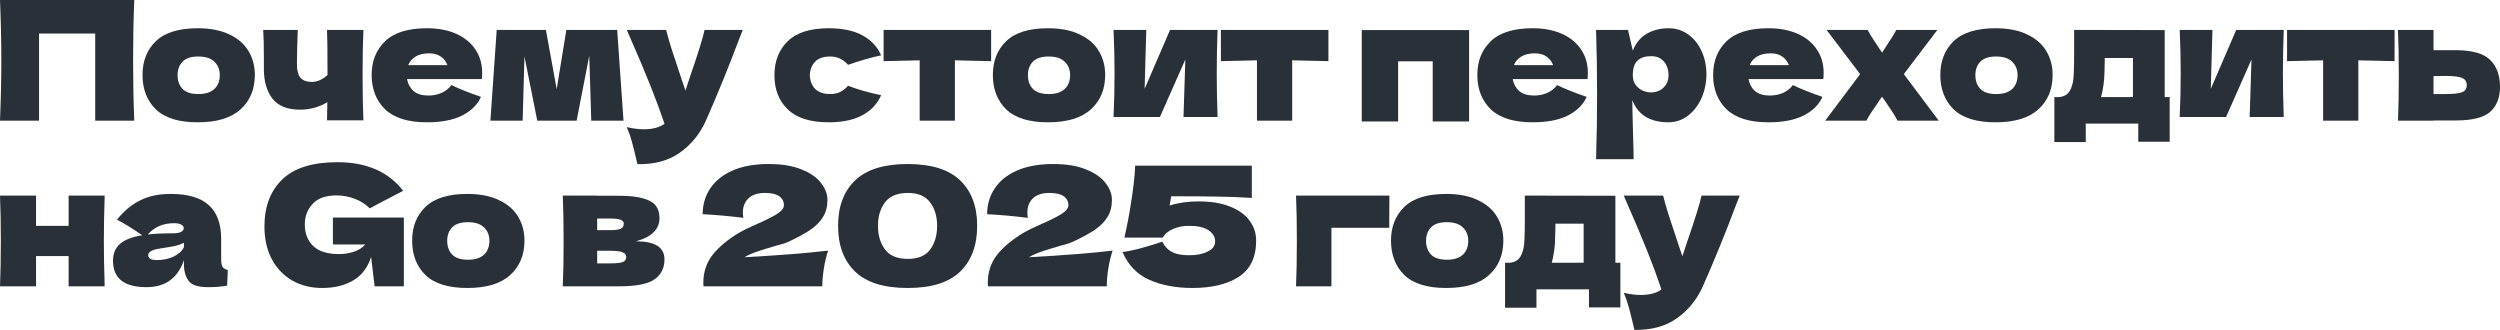
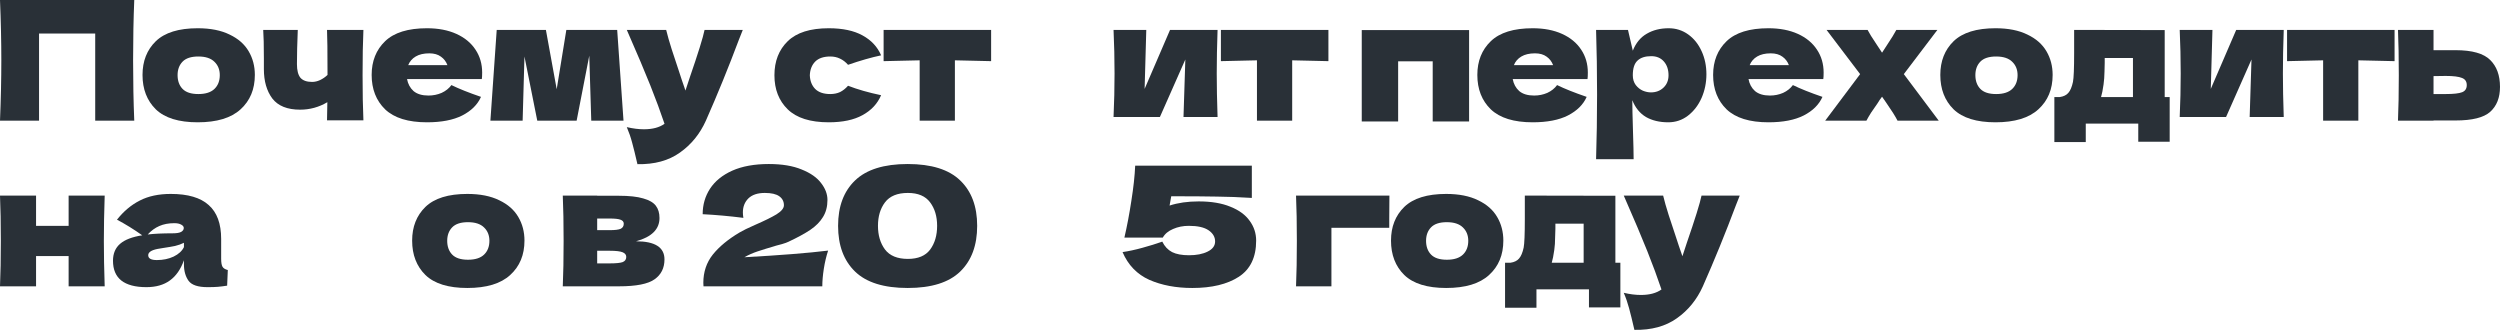
<svg xmlns="http://www.w3.org/2000/svg" viewBox="0 0 679.009 89.594" fill="none">
  <path d="M36.466 0C36.256 5.085 36.15 10.546 36.15 16.383C36.15 22.22 36.256 27.681 36.466 32.766H25.86V9.117H10.606V32.766H0C0.241 26.928 0.361 21.468 0.361 16.383C0.361 11.298 0.241 5.837 0 0H36.466Z" fill="#293037" />
  <path d="M53.693 33.217C48.548 33.217 44.757 32.043 42.32 29.697C39.913 27.32 38.709 24.206 38.709 20.354C38.709 16.593 39.913 13.539 42.32 11.193C44.757 8.846 48.548 7.672 53.693 7.672C57.153 7.672 60.041 8.244 62.358 9.387C64.705 10.501 66.435 12.02 67.548 13.946C68.661 15.841 69.218 17.977 69.218 20.354C69.218 24.236 67.924 27.35 65.337 29.697C62.779 32.043 58.898 33.217 53.693 33.217ZM53.873 25.544C55.829 25.544 57.288 25.078 58.251 24.145C59.214 23.213 59.695 21.964 59.695 20.399C59.695 18.925 59.214 17.722 58.251 16.789C57.288 15.826 55.829 15.345 53.873 15.345C51.918 15.345 50.489 15.811 49.586 16.744C48.683 17.677 48.232 18.895 48.232 20.399C48.232 21.964 48.683 23.213 49.586 24.145C50.489 25.078 51.918 25.544 53.873 25.544Z" fill="#293037" />
  <path d="M98.704 8.124C98.553 11.494 98.478 15.585 98.478 20.399C98.478 25.183 98.553 29.275 98.704 32.675H88.82L88.91 27.756C86.624 29.11 84.156 29.787 81.509 29.787C78.049 29.787 75.536 28.779 73.972 26.763C72.437 24.717 71.67 22.054 71.67 18.775V15.841C71.67 12.321 71.61 9.748 71.489 8.124H80.877C80.726 11.824 80.651 14.923 80.651 17.421C80.651 19.106 80.967 20.339 81.599 21.122C82.261 21.874 83.314 22.25 84.758 22.25C85.48 22.25 86.202 22.084 86.924 21.753C87.677 21.392 88.354 20.926 88.955 20.354C88.955 13.946 88.91 9.869 88.82 8.124H98.704Z" fill="#293037" />
  <path d="M110.556 21.483C110.797 22.806 111.384 23.89 112.316 24.732C113.279 25.544 114.633 25.951 116.378 25.951C117.642 25.951 118.83 25.71 119.944 25.229C121.057 24.717 121.944 24.01 122.606 23.107C124.622 24.1 127.3 25.168 130.64 26.312C129.707 28.418 128.007 30.103 125.54 31.366C123.103 32.6 119.913 33.217 115.972 33.217C110.857 33.217 107.066 32.043 104.599 29.697C102.162 27.32 100.943 24.206 100.943 20.354C100.943 16.593 102.162 13.539 104.599 11.193C107.036 8.846 110.827 7.672 115.972 7.672C119.041 7.672 121.704 8.184 123.96 9.207C126.217 10.23 127.947 11.659 129.15 13.494C130.354 15.3 130.956 17.376 130.956 19.722C130.956 20.505 130.925 21.091 130.865 21.483H110.556ZM116.604 14.487C115.099 14.487 113.866 14.773 112.903 15.345C111.94 15.916 111.263 16.699 110.872 17.692H121.523C121.162 16.729 120.575 15.962 119.763 15.39C118.951 14.788 117.898 14.487 116.604 14.487Z" fill="#293037" />
  <path d="M167.63 8.124L169.345 32.766H160.589L160.048 15.119L156.618 32.766H145.922L142.447 15.345L141.95 32.766H133.195L134.91 8.124H148.269L151.202 24.236L153.82 8.124H167.63Z" fill="#293037" />
  <path d="M201.743 8.124L200.705 10.741C197.847 18.354 194.853 25.695 191.724 32.766C190.099 36.376 187.752 39.265 184.683 41.431C181.614 43.627 177.763 44.68 173.13 44.59C172.558 42.093 172.077 40.137 171.686 38.723C171.324 37.339 170.843 35.94 170.241 34.526C171.896 34.917 173.446 35.112 174.89 35.112C177.237 35.112 179.102 34.616 180.486 33.623C179.403 30.404 178.124 26.944 176.65 23.243C175.176 19.542 173.04 14.502 170.241 8.124H180.937C181.299 9.628 181.795 11.373 182.427 13.359C183.059 15.345 183.69 17.255 184.322 19.091C184.503 19.662 184.789 20.535 185.18 21.708C185.601 22.852 185.932 23.814 186.173 24.597L187.346 21.031C189.603 14.502 190.942 10.2 191.363 8.124H201.743Z" fill="#293037" />
  <path d="M219.951 20.445C220.011 21.979 220.492 23.213 221.395 24.145C222.328 25.078 223.697 25.544 225.502 25.544C226.495 25.544 227.382 25.364 228.165 25.003C228.947 24.612 229.669 24.04 230.331 23.288C232.889 24.281 235.882 25.138 239.312 25.86C238.319 28.177 236.634 29.982 234.258 31.276C231.911 32.57 228.857 33.217 225.096 33.217C220.071 33.217 216.355 32.043 213.948 29.697C211.541 27.35 210.338 24.266 210.338 20.445C210.338 16.623 211.541 13.539 213.948 11.193C216.355 8.846 220.071 7.672 225.096 7.672C228.857 7.672 231.911 8.319 234.258 9.613C236.634 10.907 238.319 12.712 239.312 15.029C236.634 15.6 233.641 16.458 230.331 17.601C229.669 16.849 228.947 16.292 228.165 15.931C227.382 15.54 226.495 15.345 225.502 15.345C223.697 15.345 222.328 15.811 221.395 16.744C220.492 17.677 220.011 18.91 219.951 20.445Z" fill="#293037" />
  <path d="M269.192 16.608C264.678 16.488 261.397 16.413 259.353 16.383V32.766H249.784V16.383C247.768 16.413 244.504 16.488 239.991 16.608V8.124H269.192V16.608Z" fill="#293037" />
-   <path d="M284.646 33.217C279.501 33.217 275.71 32.043 273.273 29.697C270.866 27.32 269.662 24.206 269.662 20.354C269.662 16.593 270.866 13.539 273.273 11.193C275.71 8.846 279.501 7.672 284.646 7.672C288.108 7.672 290.994 8.244 293.311 9.387C295.66 10.501 297.389 12.02 298.501 13.946C299.616 15.841 300.171 17.977 300.171 20.354C300.171 24.236 298.879 27.35 296.29 29.697C293.733 32.043 289.852 33.217 284.646 33.217ZM284.826 25.544C286.783 25.544 288.243 25.078 289.205 24.145C290.167 23.213 290.649 21.964 290.649 20.399C290.649 18.925 290.167 17.722 289.205 16.789C288.243 15.826 286.783 15.345 284.826 15.345C282.872 15.345 281.443 15.811 280.54 16.744C279.638 17.677 279.186 18.895 279.186 20.399C279.186 21.964 279.638 23.213 280.54 24.145C281.443 25.078 282.872 25.544 284.826 25.544Z" fill="#293037" />
  <path d="M330.695 8.124C330.545 12.486 330.47 16.428 330.47 19.948C330.47 23.408 330.545 27.35 330.695 31.773H321.443L321.941 16.157L315.036 31.773H302.443C302.625 27.801 302.715 23.86 302.715 19.948C302.715 15.977 302.625 12.035 302.443 8.124H311.334L310.882 24.145L317.787 8.124H330.695Z" fill="#293037" />
  <path d="M360.802 16.608C356.288 16.488 353.007 16.413 350.963 16.383V32.766H341.394V16.383C339.379 16.413 336.113 16.488 331.6 16.608V8.124H360.802V16.608Z" fill="#293037" />
  <path d="M369.856 8.169H399.011V32.991H389.127V16.654H379.74V32.991H369.856V8.169Z" fill="#293037" />
  <path d="M410.862 21.483C411.104 22.806 411.691 23.89 412.623 24.732C413.586 25.544 414.94 25.951 416.684 25.951C417.949 25.951 419.136 25.71 420.251 25.229C421.363 24.717 422.25 24.01 422.912 23.107C424.929 24.1 427.606 25.168 430.947 26.312C430.015 28.418 428.313 30.103 425.846 31.366C423.41 32.6 420.221 33.217 416.28 33.217C411.164 33.217 407.373 32.043 404.906 29.697C402.467 27.32 401.25 24.206 401.25 20.354C401.25 16.593 402.467 13.539 404.906 11.193C407.343 8.846 411.134 7.672 416.28 7.672C419.349 7.672 422.01 8.184 424.267 9.207C426.523 10.23 428.253 11.659 429.457 13.494C430.66 15.3 431.262 17.376 431.262 19.722C431.262 20.505 431.232 21.091 431.172 21.483H410.862ZM416.909 14.487C415.405 14.487 414.173 14.773 413.211 15.345C412.246 15.916 411.569 16.699 411.179 17.692H421.83C421.468 16.729 420.883 15.962 420.071 15.39C419.256 14.788 418.204 14.487 416.909 14.487Z" fill="#293037" />
  <path d="M453.224 7.672C455.178 7.672 456.94 8.229 458.505 9.342C460.069 10.455 461.286 11.975 462.161 13.901C463.033 15.796 463.468 17.887 463.468 20.174C463.468 22.43 463.033 24.567 462.161 26.583C461.286 28.568 460.054 30.178 458.46 31.412C456.895 32.615 455.103 33.217 453.089 33.217C450.742 33.217 448.726 32.735 447.041 31.773C445.387 30.78 444.152 29.26 443.34 27.214C443.34 28.929 443.4 31.682 443.52 35.473C443.64 39.144 443.7 41.732 443.7 43.236H433.501C433.681 37.64 433.771 31.788 433.771 25.68C433.771 19.572 433.681 13.72 433.501 8.124H442.165L443.475 13.765C444.317 11.659 445.582 10.125 447.266 9.162C448.951 8.169 450.937 7.672 453.224 7.672ZM448.396 25.093C449.748 25.093 450.877 24.672 451.78 23.829C452.712 22.957 453.179 21.829 453.179 20.445C453.179 18.91 452.757 17.662 451.914 16.699C451.072 15.736 449.93 15.254 448.486 15.254C446.829 15.254 445.582 15.661 444.74 16.473C443.897 17.255 443.475 18.579 443.475 20.445C443.475 21.498 443.745 22.385 444.287 23.107C444.829 23.799 445.477 24.311 446.229 24.642C446.981 24.943 447.703 25.093 448.396 25.093Z" fill="#293037" />
  <path d="M474.904 21.483C475.144 22.806 475.731 23.89 476.663 24.732C477.628 25.544 478.98 25.951 480.727 25.951C481.989 25.951 483.178 25.71 484.29 25.229C485.405 24.717 486.292 24.01 486.955 23.107C488.969 24.1 491.648 25.168 494.987 26.312C494.054 28.418 492.355 30.103 489.888 31.366C487.449 32.6 484.26 33.217 480.319 33.217C475.204 33.217 471.413 32.043 468.946 29.697C466.509 27.32 465.29 24.206 465.29 20.354C465.29 16.593 466.509 13.539 468.946 11.193C471.383 8.846 475.174 7.672 480.319 7.672C483.388 7.672 486.052 8.184 488.309 9.207C490.563 10.23 492.295 11.659 493.497 13.494C494.702 15.3 495.304 17.376 495.304 19.722C495.304 20.505 495.274 21.091 495.214 21.483H474.904ZM480.952 14.487C479.447 14.487 478.213 14.773 477.25 15.345C476.288 15.916 475.611 16.699 475.219 17.692H485.87C485.51 16.729 484.923 15.962 484.111 15.39C483.298 14.788 482.246 14.487 480.952 14.487Z" fill="#293037" />
  <path d="M517.084 20.129L526.563 32.766H515.369C514.797 31.622 513.745 29.952 512.211 27.756L511.171 26.267C510.991 26.537 510.781 26.823 510.541 27.124C510.329 27.425 510.119 27.756 509.909 28.117C509.307 28.959 508.734 29.787 508.194 30.599C507.682 31.412 507.26 32.134 506.93 32.766H495.736L505.216 20.129L496.099 8.124H507.245C507.667 8.966 508.479 10.275 509.681 12.05L511.171 14.307L512.435 12.366C513.7 10.471 514.572 9.056 515.052 8.124H526.201L517.084 20.129Z" fill="#293037" />
  <path d="M541.98 33.217C536.834 33.217 533.043 32.043 530.607 29.697C528.2 27.32 526.995 24.206 526.995 20.354C526.995 16.593 528.2 13.539 530.607 11.193C533.043 8.846 536.834 7.672 541.98 7.672C545.439 7.672 548.328 8.244 550.644 9.387C552.991 10.501 554.72 12.02 555.835 13.946C556.947 15.841 557.504 17.977 557.504 20.354C557.504 24.236 556.21 27.35 553.623 29.697C551.067 32.043 547.186 33.217 541.98 33.217ZM542.16 25.544C544.117 25.544 545.576 25.078 546.538 24.145C547.501 23.213 547.983 21.964 547.983 20.399C547.983 18.925 547.501 17.722 546.538 16.789C545.576 15.826 544.117 15.345 542.16 15.345C540.203 15.345 538.776 15.811 537.871 16.744C536.969 17.677 536.519 18.895 536.519 20.399C536.519 21.964 536.969 23.213 537.871 24.145C538.776 25.078 540.203 25.544 542.16 25.544Z" fill="#293037" />
  <path d="M587.939 26.357H589.293V38.497H580.761V33.578H566.501V38.588H557.972V26.357H559.461C560.483 26.206 561.251 25.83 561.763 25.229C562.303 24.627 562.725 23.634 563.025 22.25C563.237 21.167 563.342 18.579 563.342 14.487V8.124L587.939 8.169V26.357ZM571.015 24.867C570.955 25.199 570.832 25.695 570.652 26.357H579.319V15.751H571.647V17.105C571.617 18.85 571.569 20.234 571.509 21.257C571.449 22.25 571.285 23.453 571.015 24.867Z" fill="#293037" />
  <path d="M620.27 8.124C620.12 12.486 620.045 16.428 620.045 19.948C620.045 23.408 620.12 27.35 620.27 31.773H611.018L611.513 16.157L604.608 31.773H592.017C592.197 27.801 592.287 23.86 592.287 19.948C592.287 15.977 592.197 12.035 592.017 8.124H600.909L600.457 24.145L607.362 8.124H620.27Z" fill="#293037" />
  <path d="M650.374 16.608C645.861 16.488 642.582 16.413 640.535 16.383V32.766H630.968V16.383C628.952 16.413 625.688 16.488 621.174 16.608V8.124H650.374V16.608Z" fill="#293037" />
  <path d="M666.958 13.63C671.441 13.63 674.57 14.517 676.347 16.293C678.122 18.038 679.009 20.475 679.009 23.604C679.009 26.522 678.122 28.779 676.347 30.373C674.6 31.938 671.471 32.72 666.958 32.72H660.955V32.766H651.299C651.449 29.336 651.524 25.229 651.524 20.445C651.524 15.661 651.449 11.554 651.299 8.124H660.955V13.63H666.958ZM664.252 25.544C666.388 25.544 667.875 25.379 668.72 25.048C669.562 24.717 669.982 24.07 669.982 23.107C669.982 22.145 669.547 21.498 668.675 21.167C667.8 20.806 666.326 20.625 664.252 20.625L660.955 20.67V25.544H664.252Z" fill="#293037" />
  <path d="M28.433 53.124C28.282 57.697 28.207 61.804 28.207 65.445C28.207 69.085 28.282 73.192 28.433 77.766H18.639V69.552H9.794V77.766H0C0.15 74.336 0.226 70.229 0.226 65.445C0.226 60.661 0.15 56.554 0 53.124H9.794V61.338H18.639V53.124H28.433Z" fill="#293037" />
  <path d="M60.068 70.274C60.068 71.297 60.189 72.019 60.43 72.44C60.67 72.861 61.152 73.162 61.874 73.343L61.693 77.585C60.73 77.735 59.888 77.841 59.166 77.901C58.474 77.961 57.541 77.991 56.367 77.991C53.78 77.991 52.065 77.419 51.223 76.276C50.38 75.103 49.959 73.613 49.959 71.808V70.68C49.086 73.147 47.808 74.982 46.123 76.186C44.468 77.39 42.347 77.991 39.759 77.991C36.75 77.991 34.479 77.39 32.944 76.186C31.44 74.982 30.688 73.192 30.688 70.815C30.688 68.86 31.335 67.325 32.628 66.212C33.922 65.099 35.923 64.331 38.631 63.91C36.344 62.285 34.058 60.871 31.771 59.668C33.576 57.381 35.637 55.651 37.954 54.478C40.271 53.274 43.084 52.672 46.394 52.672C51.027 52.672 54.457 53.68 56.684 55.696C58.94 57.682 60.068 60.751 60.068 64.903V70.274ZM47.341 60.615C45.807 60.615 44.453 60.871 43.279 61.383C42.106 61.894 41.053 62.661 40.12 63.684C41.925 63.474 44.182 63.368 46.89 63.368C48.003 63.368 48.785 63.233 49.237 62.962C49.688 62.691 49.914 62.346 49.914 61.924C49.914 61.563 49.688 61.262 49.237 61.022C48.785 60.751 48.154 60.615 47.341 60.615ZM42.602 70.635C44.287 70.635 45.807 70.319 47.161 69.687C48.515 69.025 49.447 68.168 49.959 67.114V65.941C49.237 66.302 48.44 66.588 47.567 66.799C46.694 66.979 45.641 67.16 44.408 67.34L42.783 67.611C41.098 67.942 40.256 68.514 40.256 69.326C40.256 70.199 41.038 70.635 42.602 70.635Z" fill="#293037" />
-   <path d="M90.415 59.081H109.686V77.766H101.743L100.795 69.777C99.893 72.635 98.283 74.757 95.966 76.141C93.649 77.525 90.821 78.217 87.482 78.217C84.443 78.217 81.735 77.54 79.358 76.186C77.011 74.832 75.161 72.891 73.807 70.364C72.483 67.837 71.821 64.888 71.821 61.518C71.821 56.133 73.431 51.875 76.65 48.746C79.869 45.617 84.879 44.052 91.679 44.052C95.56 44.052 98.975 44.684 101.924 45.948C104.902 47.211 107.43 49.167 109.506 51.815C108.152 52.507 105.504 53.891 101.563 55.967L100.434 56.599C99.261 55.425 97.892 54.553 96.327 53.981C94.763 53.38 93.108 53.079 91.363 53.079C88.475 53.079 86.323 53.846 84.909 55.38C83.495 56.885 82.788 58.75 82.788 60.977C82.788 63.383 83.54 65.324 85.045 66.799C86.579 68.273 88.911 69.01 92.04 69.01C93.394 69.01 94.703 68.815 95.966 68.423C97.26 68.032 98.343 67.355 99.216 66.392H90.415V59.081Z" fill="#293037" />
  <path d="M126.924 78.217C121.779 78.217 117.988 77.043 115.551 74.696C113.144 72.32 111.94 69.206 111.94 65.354C111.94 61.593 113.144 58.539 115.551 56.193C117.988 53.846 121.779 52.672 126.924 52.672C130.384 52.672 133.273 53.244 135.589 54.387C137.936 55.501 139.666 57.02 140.779 58.946C141.893 60.841 142.449 62.977 142.449 65.354C142.449 69.236 141.156 72.35 138.568 74.696C136.011 77.043 132.129 78.217 126.924 78.217ZM127.105 70.544C129.06 70.544 130.52 70.078 131.482 69.145C132.445 68.213 132.927 66.964 132.927 65.4C132.927 63.925 132.445 62.722 131.482 61.789C130.52 60.826 129.06 60.345 127.105 60.345C125.149 60.345 123.72 60.811 122.817 61.744C121.914 62.676 121.463 63.895 121.463 65.4C121.463 66.964 121.914 68.213 122.817 69.145C123.72 70.078 125.149 70.544 127.105 70.544Z" fill="#293037" />
  <path d="M172.756 65.535C177.901 65.535 180.474 67.175 180.474 70.454C180.474 72.801 179.571 74.606 177.766 75.87C175.991 77.134 172.771 77.766 168.108 77.766H152.853C153.004 74.336 153.079 70.229 153.079 65.445C153.079 60.661 153.004 56.554 152.853 53.124H162.195V53.169H168.063C170.891 53.169 173.102 53.41 174.697 53.891C176.322 54.342 177.465 55.004 178.127 55.877C178.789 56.749 179.12 57.862 179.12 59.216C179.12 62.255 176.999 64.361 172.756 65.535ZM162.195 59.352V62.511H165.625C167.009 62.511 167.987 62.391 168.559 62.15C169.131 61.879 169.417 61.413 169.417 60.751C169.417 60.239 169.116 59.878 168.514 59.668C167.942 59.457 166.979 59.352 165.625 59.352H162.195ZM165.625 71.537C167.341 71.537 168.514 71.417 169.146 71.176C169.778 70.906 170.094 70.439 170.094 69.777C170.094 69.206 169.762 68.784 169.101 68.514C168.439 68.243 167.28 68.107 165.625 68.107H162.195V71.537H165.625Z" fill="#293037" />
  <path d="M202.175 69.867C211.953 69.326 219.535 68.724 224.921 68.062C224.41 69.627 224.018 71.282 223.748 73.027C223.477 74.772 223.341 76.351 223.341 77.766H191.072L191.027 76.818C191.027 73.869 191.885 71.312 193.6 69.145C195.345 66.979 197.767 64.978 200.866 63.143C201.769 62.601 203.183 61.909 205.108 61.067C207.606 59.984 209.531 59.036 210.885 58.224C212.239 57.381 212.916 56.554 212.916 55.741C212.916 54.718 212.495 53.906 211.652 53.304C210.81 52.703 209.501 52.402 207.726 52.402C205.77 52.402 204.281 52.898 203.258 53.891C202.265 54.884 201.769 56.148 201.769 57.682C201.769 58.163 201.814 58.66 201.904 59.171C198.113 58.69 194.427 58.359 190.847 58.178C190.847 55.621 191.508 53.319 192.832 51.273C194.186 49.197 196.202 47.557 198.88 46.354C201.588 45.15 204.898 44.549 208.809 44.549C212.39 44.549 215.368 45.045 217.745 46.038C220.152 47.001 221.912 48.234 223.026 49.739C224.169 51.213 224.74 52.733 224.74 54.297C224.74 56.102 224.334 57.652 223.522 58.946C222.74 60.239 221.596 61.398 220.092 62.421C218.618 63.414 216.632 64.497 214.134 65.67C213.774 65.851 213.187 66.062 212.374 66.302C211.562 66.513 211.051 66.648 210.84 66.708C208.704 67.34 207.004 67.867 205.74 68.288C204.476 68.709 203.288 69.236 202.175 69.867Z" fill="#293037" />
  <path d="M246.537 78.217C240.068 78.217 235.299 76.727 232.231 73.749C229.162 70.77 227.627 66.633 227.627 61.338C227.627 56.072 229.162 51.965 232.231 49.017C235.33 46.038 240.098 44.549 246.537 44.549C252.975 44.549 257.731 46.038 260.8 49.017C263.869 51.965 265.403 56.072 265.403 61.338C265.403 66.633 263.869 70.77 260.8 73.749C257.731 76.727 252.975 78.217 246.537 78.217ZM246.582 70.319C249.35 70.319 251.366 69.476 252.63 67.791C253.895 66.077 254.525 63.925 254.525 61.338C254.525 58.78 253.895 56.659 252.63 54.974C251.366 53.259 249.35 52.402 246.582 52.402C243.724 52.402 241.648 53.259 240.354 54.974C239.091 56.659 238.459 58.78 238.459 61.338C238.459 63.895 239.091 66.031 240.354 67.746C241.648 69.461 243.724 70.319 246.582 70.319Z" fill="#293037" />
-   <path d="M279.438 69.867C289.217 69.326 296.8 68.724 302.185 68.062C301.673 69.627 301.28 71.282 301.011 73.027C300.741 74.772 300.606 76.351 300.606 77.766H268.335L268.29 76.818C268.29 73.869 269.147 71.312 270.864 69.145C272.608 66.979 275.03 64.978 278.129 63.143C279.031 62.601 280.445 61.909 282.372 61.067C284.869 59.984 286.793 59.036 288.148 58.224C289.502 57.381 290.179 56.554 290.179 55.741C290.179 54.718 289.757 53.906 288.915 53.304C288.073 52.703 286.763 52.402 284.989 52.402C283.034 52.402 281.545 52.898 280.52 53.891C279.528 54.884 279.031 56.148 279.031 57.682C279.031 58.163 279.076 58.66 279.166 59.171C275.377 58.69 271.691 58.359 268.11 58.178C268.11 55.621 268.772 53.319 270.097 51.273C271.449 49.197 273.465 47.557 276.144 46.354C278.851 45.15 282.16 44.549 286.073 44.549C289.652 44.549 292.631 45.045 295.008 46.038C297.414 47.001 299.176 48.234 300.288 49.739C301.433 51.213 302.003 52.733 302.003 54.297C302.003 56.102 301.598 57.652 300.786 58.946C300.003 60.239 298.859 61.398 297.354 62.421C295.88 63.414 293.896 64.497 291.396 65.67C291.037 65.851 290.449 66.062 289.637 66.302C288.825 66.513 288.313 66.648 288.103 66.708C285.966 67.34 284.267 67.867 283.004 68.288C281.74 68.709 280.55 69.236 279.438 69.867Z" fill="#293037" />
  <path d="M325.559 54.703C328.991 54.703 331.865 55.185 334.181 56.148C336.528 57.08 338.272 58.359 339.417 59.984C340.589 61.578 341.176 63.368 341.176 65.354C341.176 69.867 339.597 73.147 336.438 75.193C333.309 77.209 329.111 78.217 323.845 78.217C319.422 78.217 315.525 77.48 312.157 76.005C308.818 74.501 306.394 71.989 304.889 68.468C306.546 68.228 308.35 67.837 310.307 67.295C312.292 66.754 314.081 66.197 315.678 65.625C316.308 66.919 317.197 67.867 318.339 68.468C319.484 69.04 321.018 69.326 322.943 69.326C324.99 69.326 326.674 68.995 327.998 68.333C329.351 67.671 330.028 66.754 330.028 65.58C330.028 64.376 329.443 63.368 328.268 62.556C327.094 61.744 325.304 61.338 322.898 61.338C321.333 61.338 319.904 61.623 318.609 62.195C317.317 62.737 316.383 63.519 315.813 64.542H305.387C306.109 61.443 306.741 58.103 307.283 54.523C307.853 50.942 308.201 47.768 308.32 45H340.002V53.755C336.663 53.545 333.504 53.425 330.525 53.395C327.576 53.334 323.44 53.304 318.114 53.304L317.662 55.832C319.949 55.079 322.583 54.703 325.559 54.703Z" fill="#293037" />
  <path d="M361.619 77.766H352.007C352.157 74.305 352.232 70.199 352.232 65.445C352.232 60.661 352.157 56.554 352.007 53.124H377.371C377.341 54.177 377.326 56.283 377.326 59.442V61.879H361.619V77.766Z" fill="#293037" />
  <path d="M392.785 78.217C387.642 78.217 383.851 77.043 381.412 74.696C379.005 72.32 377.803 69.206 377.803 65.354C377.803 61.593 379.005 58.539 381.412 56.193C383.851 53.846 387.642 52.672 392.785 52.672C396.247 52.672 399.136 53.244 401.452 54.387C403.799 55.501 405.528 57.02 406.641 58.946C407.755 60.841 408.312 62.977 408.312 65.354C408.312 69.236 407.018 72.35 404.431 74.696C401.872 77.043 397.991 78.217 392.785 78.217ZM392.968 70.544C394.922 70.544 396.382 70.078 397.344 69.145C398.306 68.213 398.788 66.964 398.788 65.4C398.788 63.925 398.306 62.722 397.344 61.789C396.382 60.826 394.922 60.345 392.968 60.345C391.011 60.345 389.582 60.811 388.679 61.744C387.777 62.676 387.325 63.895 387.325 65.4C387.325 66.964 387.777 68.213 388.679 69.145C389.582 70.078 391.011 70.544 392.968 70.544Z" fill="#293037" />
  <path d="M438.744 71.357H440.099V83.497H431.569V78.578H417.307V83.588H408.777V71.357H410.267C411.289 71.206 412.056 70.83 412.568 70.229C413.111 69.627 413.531 68.634 413.833 67.25C414.043 66.167 414.148 63.579 414.148 59.487V53.124L438.744 53.169V71.357ZM421.82 69.867C421.76 70.199 421.64 70.695 421.46 71.357H430.125V60.751H422.452V62.105C422.422 63.85 422.377 65.234 422.317 66.257C422.257 67.25 422.093 68.453 421.82 69.867Z" fill="#293037" />
  <path d="M472.52 53.124L471.483 55.741C468.624 63.353 465.63 70.695 462.501 77.766C460.876 81.376 458.53 84.265 455.461 86.431C452.392 88.627 448.541 89.68 443.907 89.59C443.335 87.093 442.853 85.137 442.463 83.723C442.1 82.339 441.621 80.94 441.018 79.526C442.673 79.917 444.222 80.112 445.667 80.112C448.013 80.112 449.88 79.616 451.262 78.623C450.18 75.404 448.901 71.943 447.426 68.243C445.952 64.542 443.817 59.502 441.018 53.124H451.715C452.074 54.628 452.572 56.373 453.204 58.359C453.836 60.345 454.469 62.255 455.098 64.091C455.281 64.662 455.566 65.535 455.958 66.708C456.378 67.852 456.71 68.815 456.95 69.597L458.122 66.031C460.379 59.502 461.718 55.2 462.141 53.124H472.52Z" fill="#293037" />
</svg>